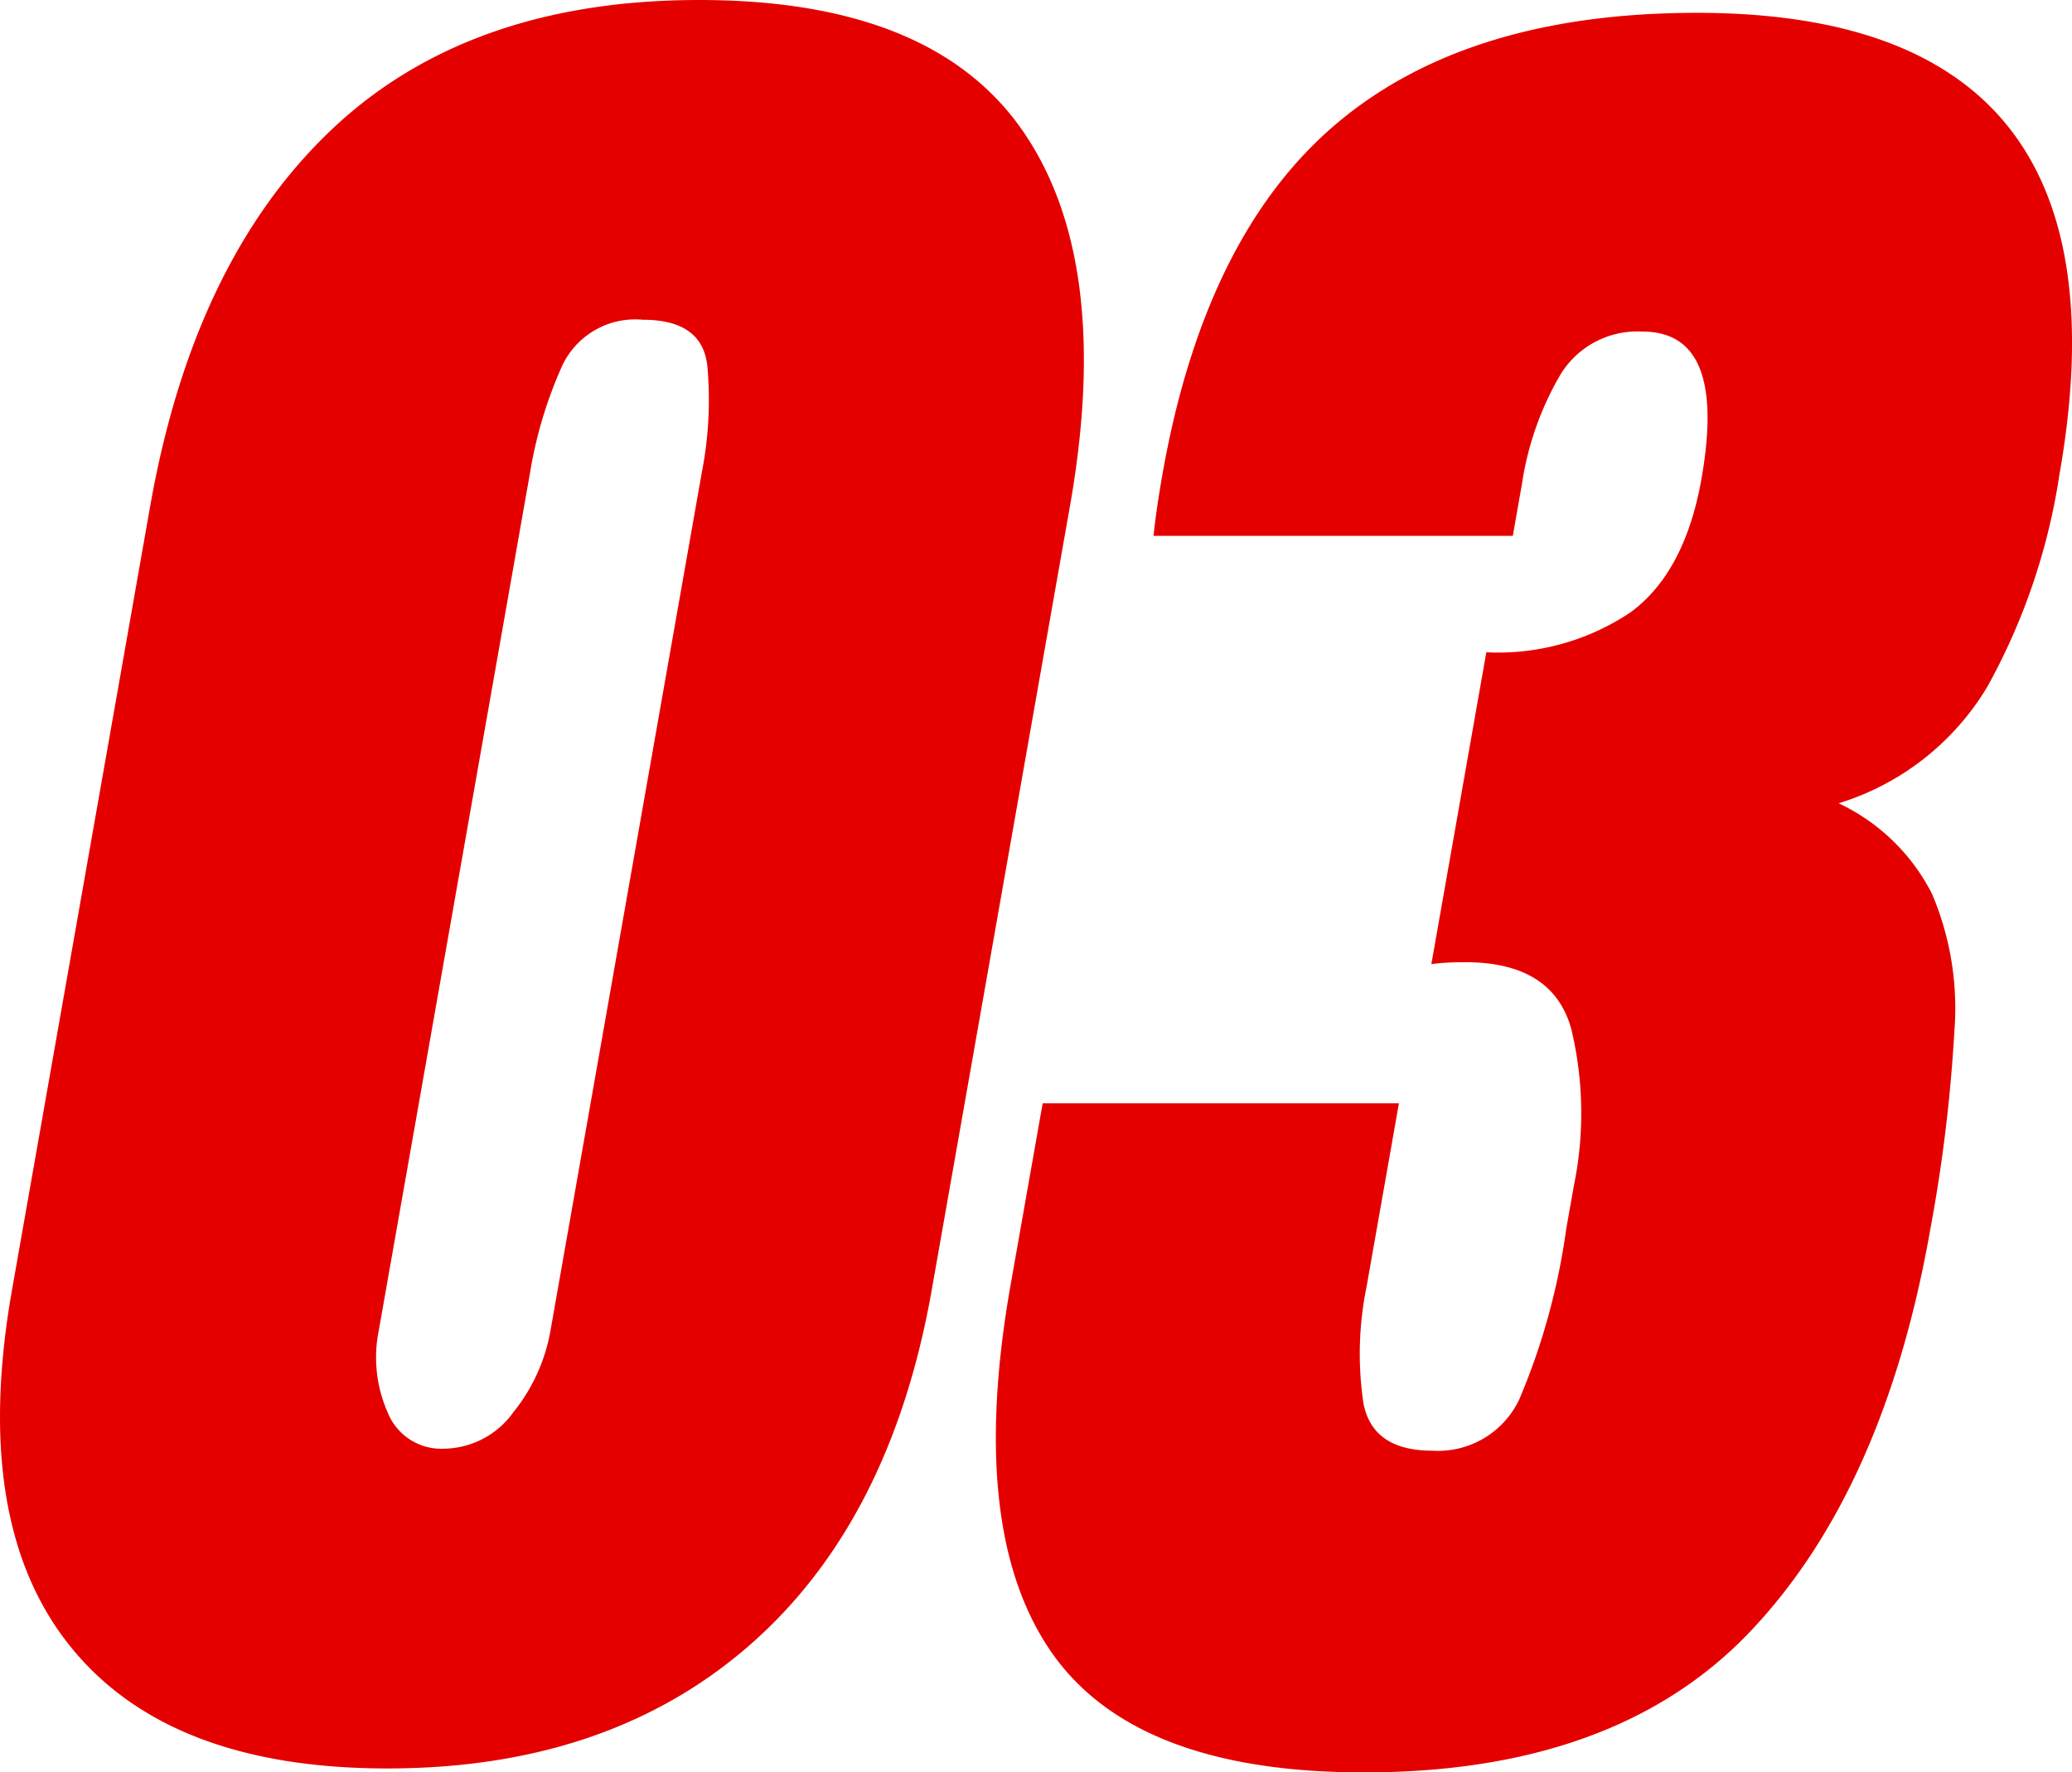
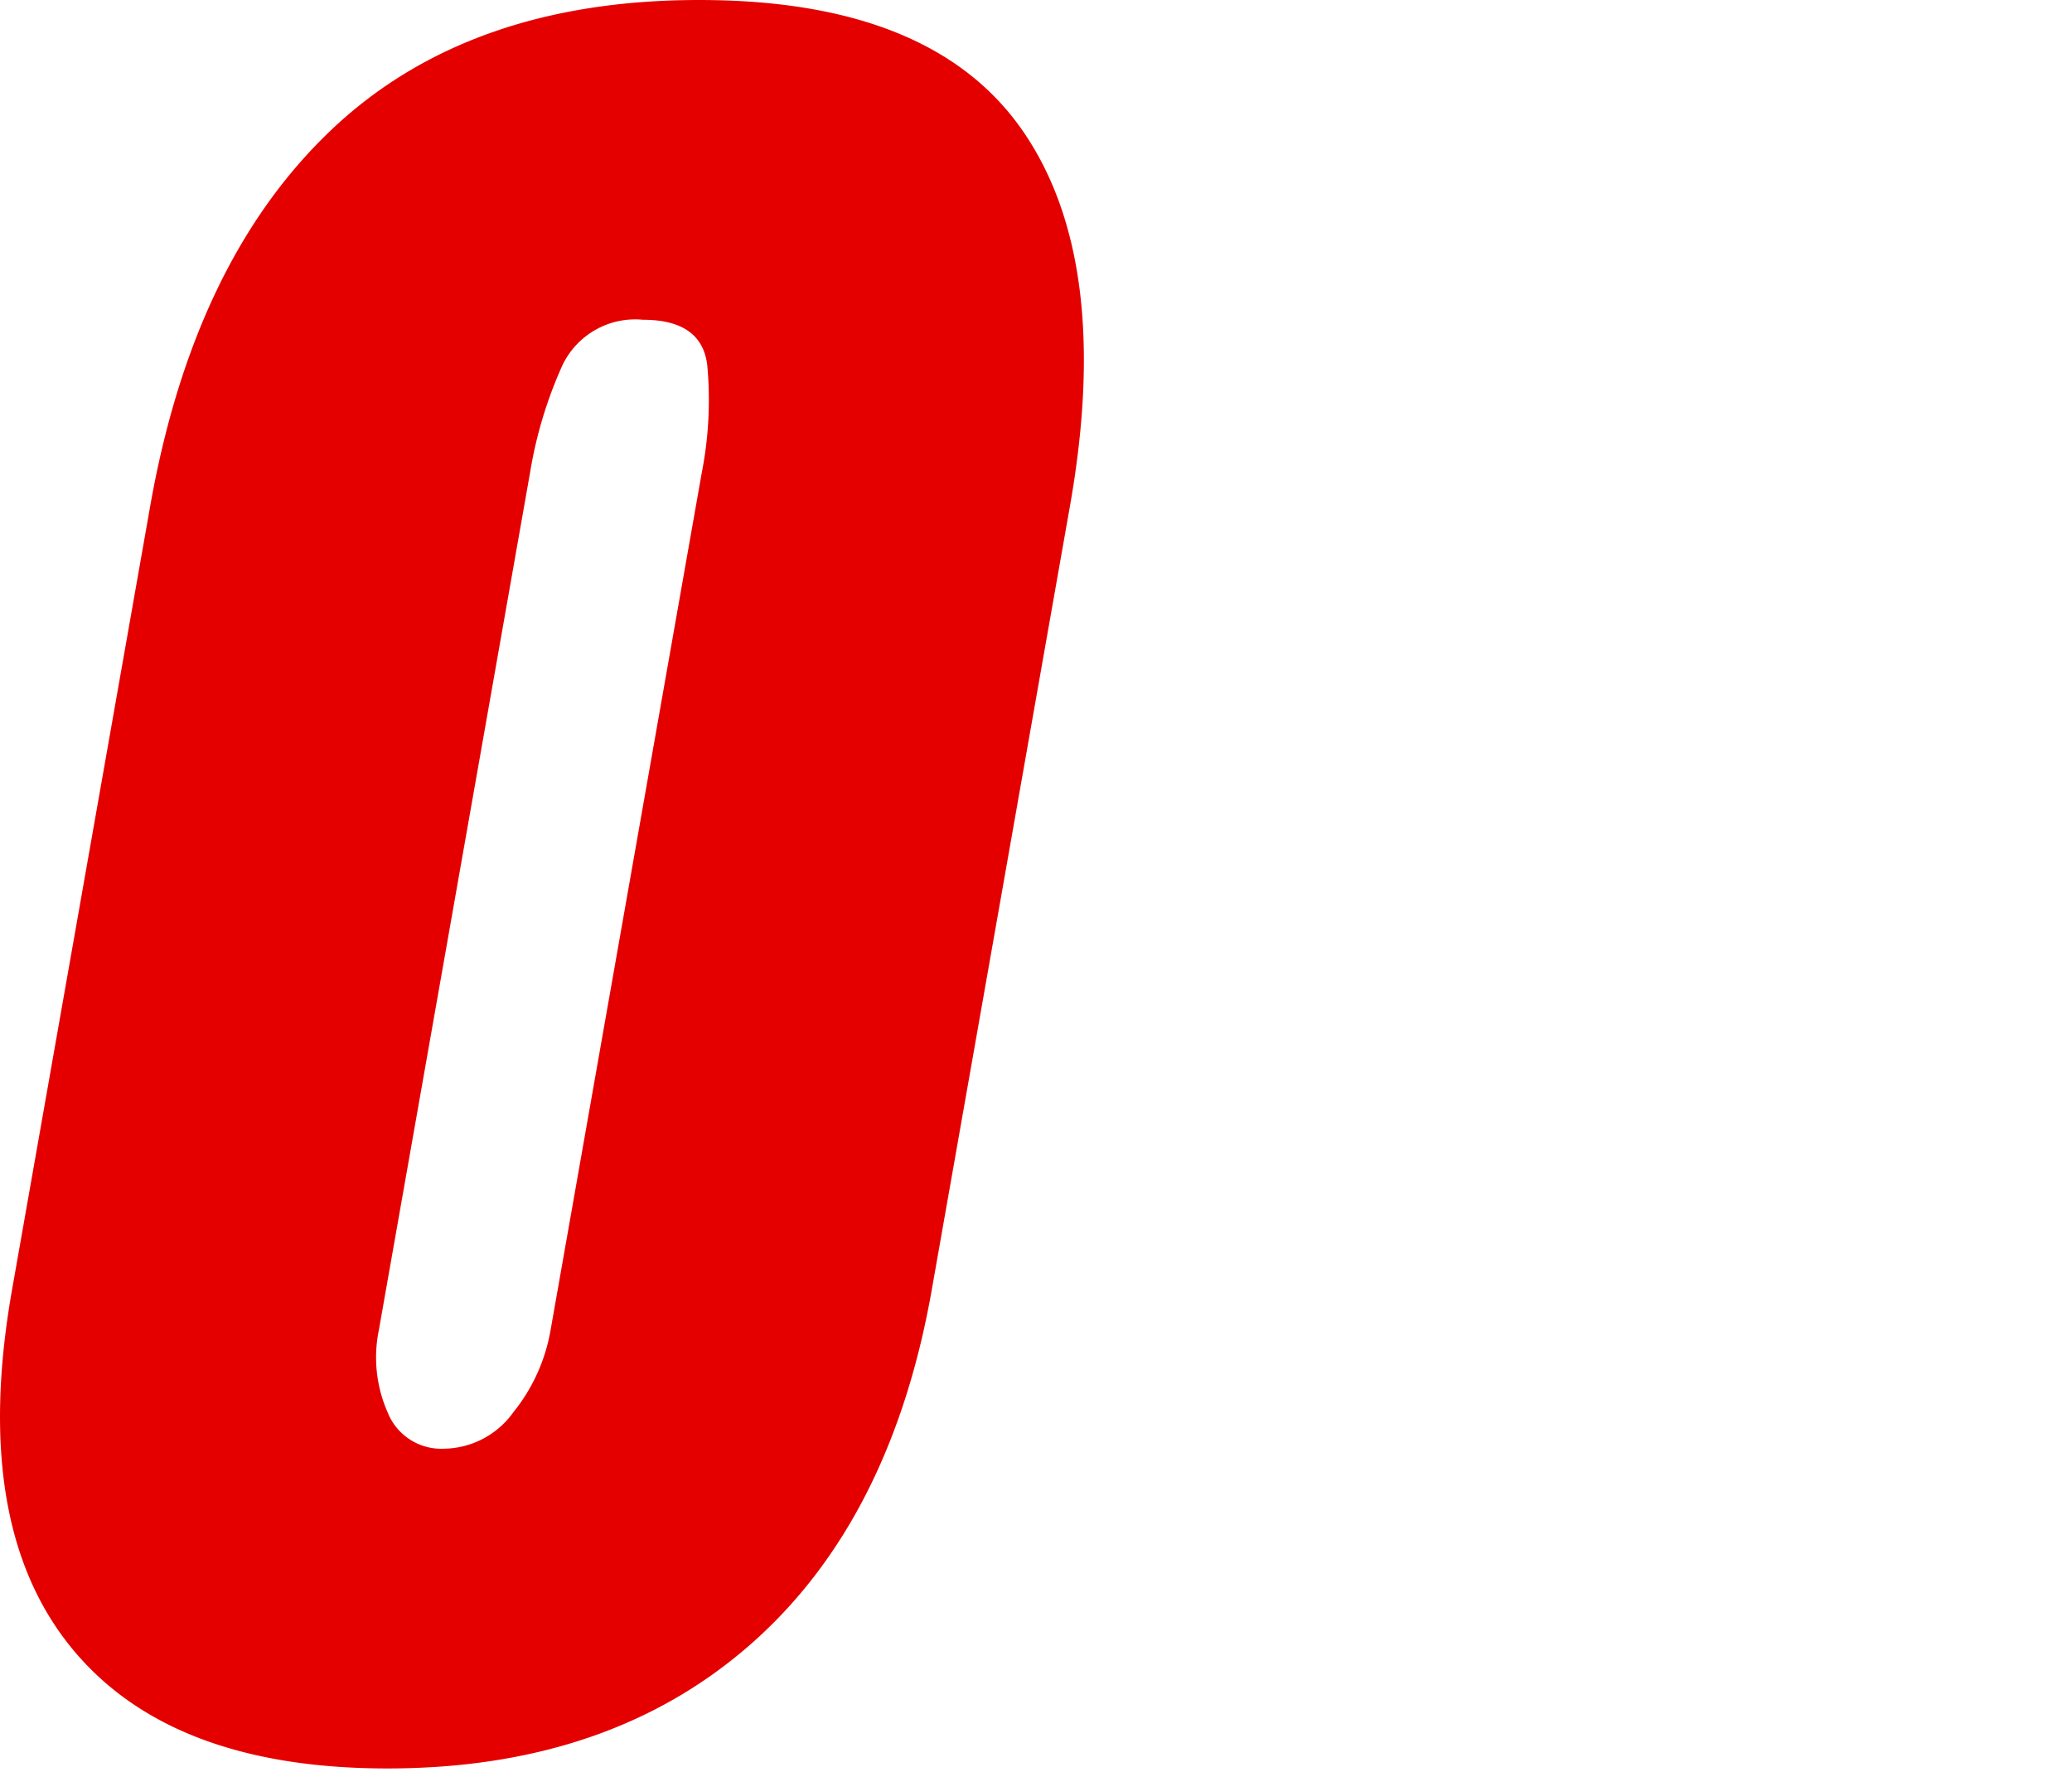
<svg xmlns="http://www.w3.org/2000/svg" width="116.257" height="99.443" viewBox="0 0 116.257 99.443">
  <g id="グループ_32" data-name="グループ 32" transform="translate(-1147.137 -2134.955)">
    <path id="パス_91" data-name="パス 91" d="M1168.879,2234.179q-12.35,0-17.855-6.922t-3.212-19.933l7.751-43.965q2.422-13.729,10.112-21.068t20.7-7.336q13.067,0,18.142,7.336t2.652,21.068l-7.752,43.965q-2.294,13.013-10.215,19.933T1168.879,2234.179Zm3.164-17.941a4.861,4.861,0,0,0,3.9-2.049,10.051,10.051,0,0,0,2.084-4.595l8.485-48.116a21.171,21.171,0,0,0,.311-6.008q-.293-2.576-3.615-2.574a4.521,4.521,0,0,0-4.524,2.574,24.1,24.1,0,0,0-1.807,6.008l-8.485,48.116a7.629,7.629,0,0,0,.491,4.595A3.234,3.234,0,0,0,1172.043,2216.238Z" fill="#e50000" />
-     <path id="パス_92" data-name="パス 92" d="M1223.656,2234.4q-12.9,0-17.569-6.809t-2.247-20.543l1.8-10.189h19.989l-1.807,10.245a18.808,18.808,0,0,0-.188,6.561q.5,2.685,3.874,2.685a5.04,5.04,0,0,0,4.886-2.907,37.522,37.522,0,0,0,2.616-9.5l.43-2.435a20.243,20.243,0,0,0-.136-8.8q-1.028-3.765-5.953-3.766-.61,0-1.086.029c-.317.018-.589.047-.817.082l3.085-17.5a13.357,13.357,0,0,0,8.093-2.243q3.052-2.243,3.98-7.5,1.453-8.25-3.307-8.25a5.053,5.053,0,0,0-4.606,2.408,17.149,17.149,0,0,0-2.158,6.118l-.516,2.935h-20.157q.062-.665.2-1.606c.091-.627.191-1.236.294-1.827q2.364-13.4,9.724-19.656t20.261-6.257q24.915,0,20.347,25.913a35.46,35.46,0,0,1-4.032,11.877,14.781,14.781,0,0,1-8.355,6.561,11.248,11.248,0,0,1,5.247,5.1,16.418,16.418,0,0,1,1.246,7.695,87.815,87.815,0,0,1-1.354,11.13q-2.576,14.617-10.091,22.535T1223.656,2234.4Z" fill="#e50000" />
  </g>
</svg>